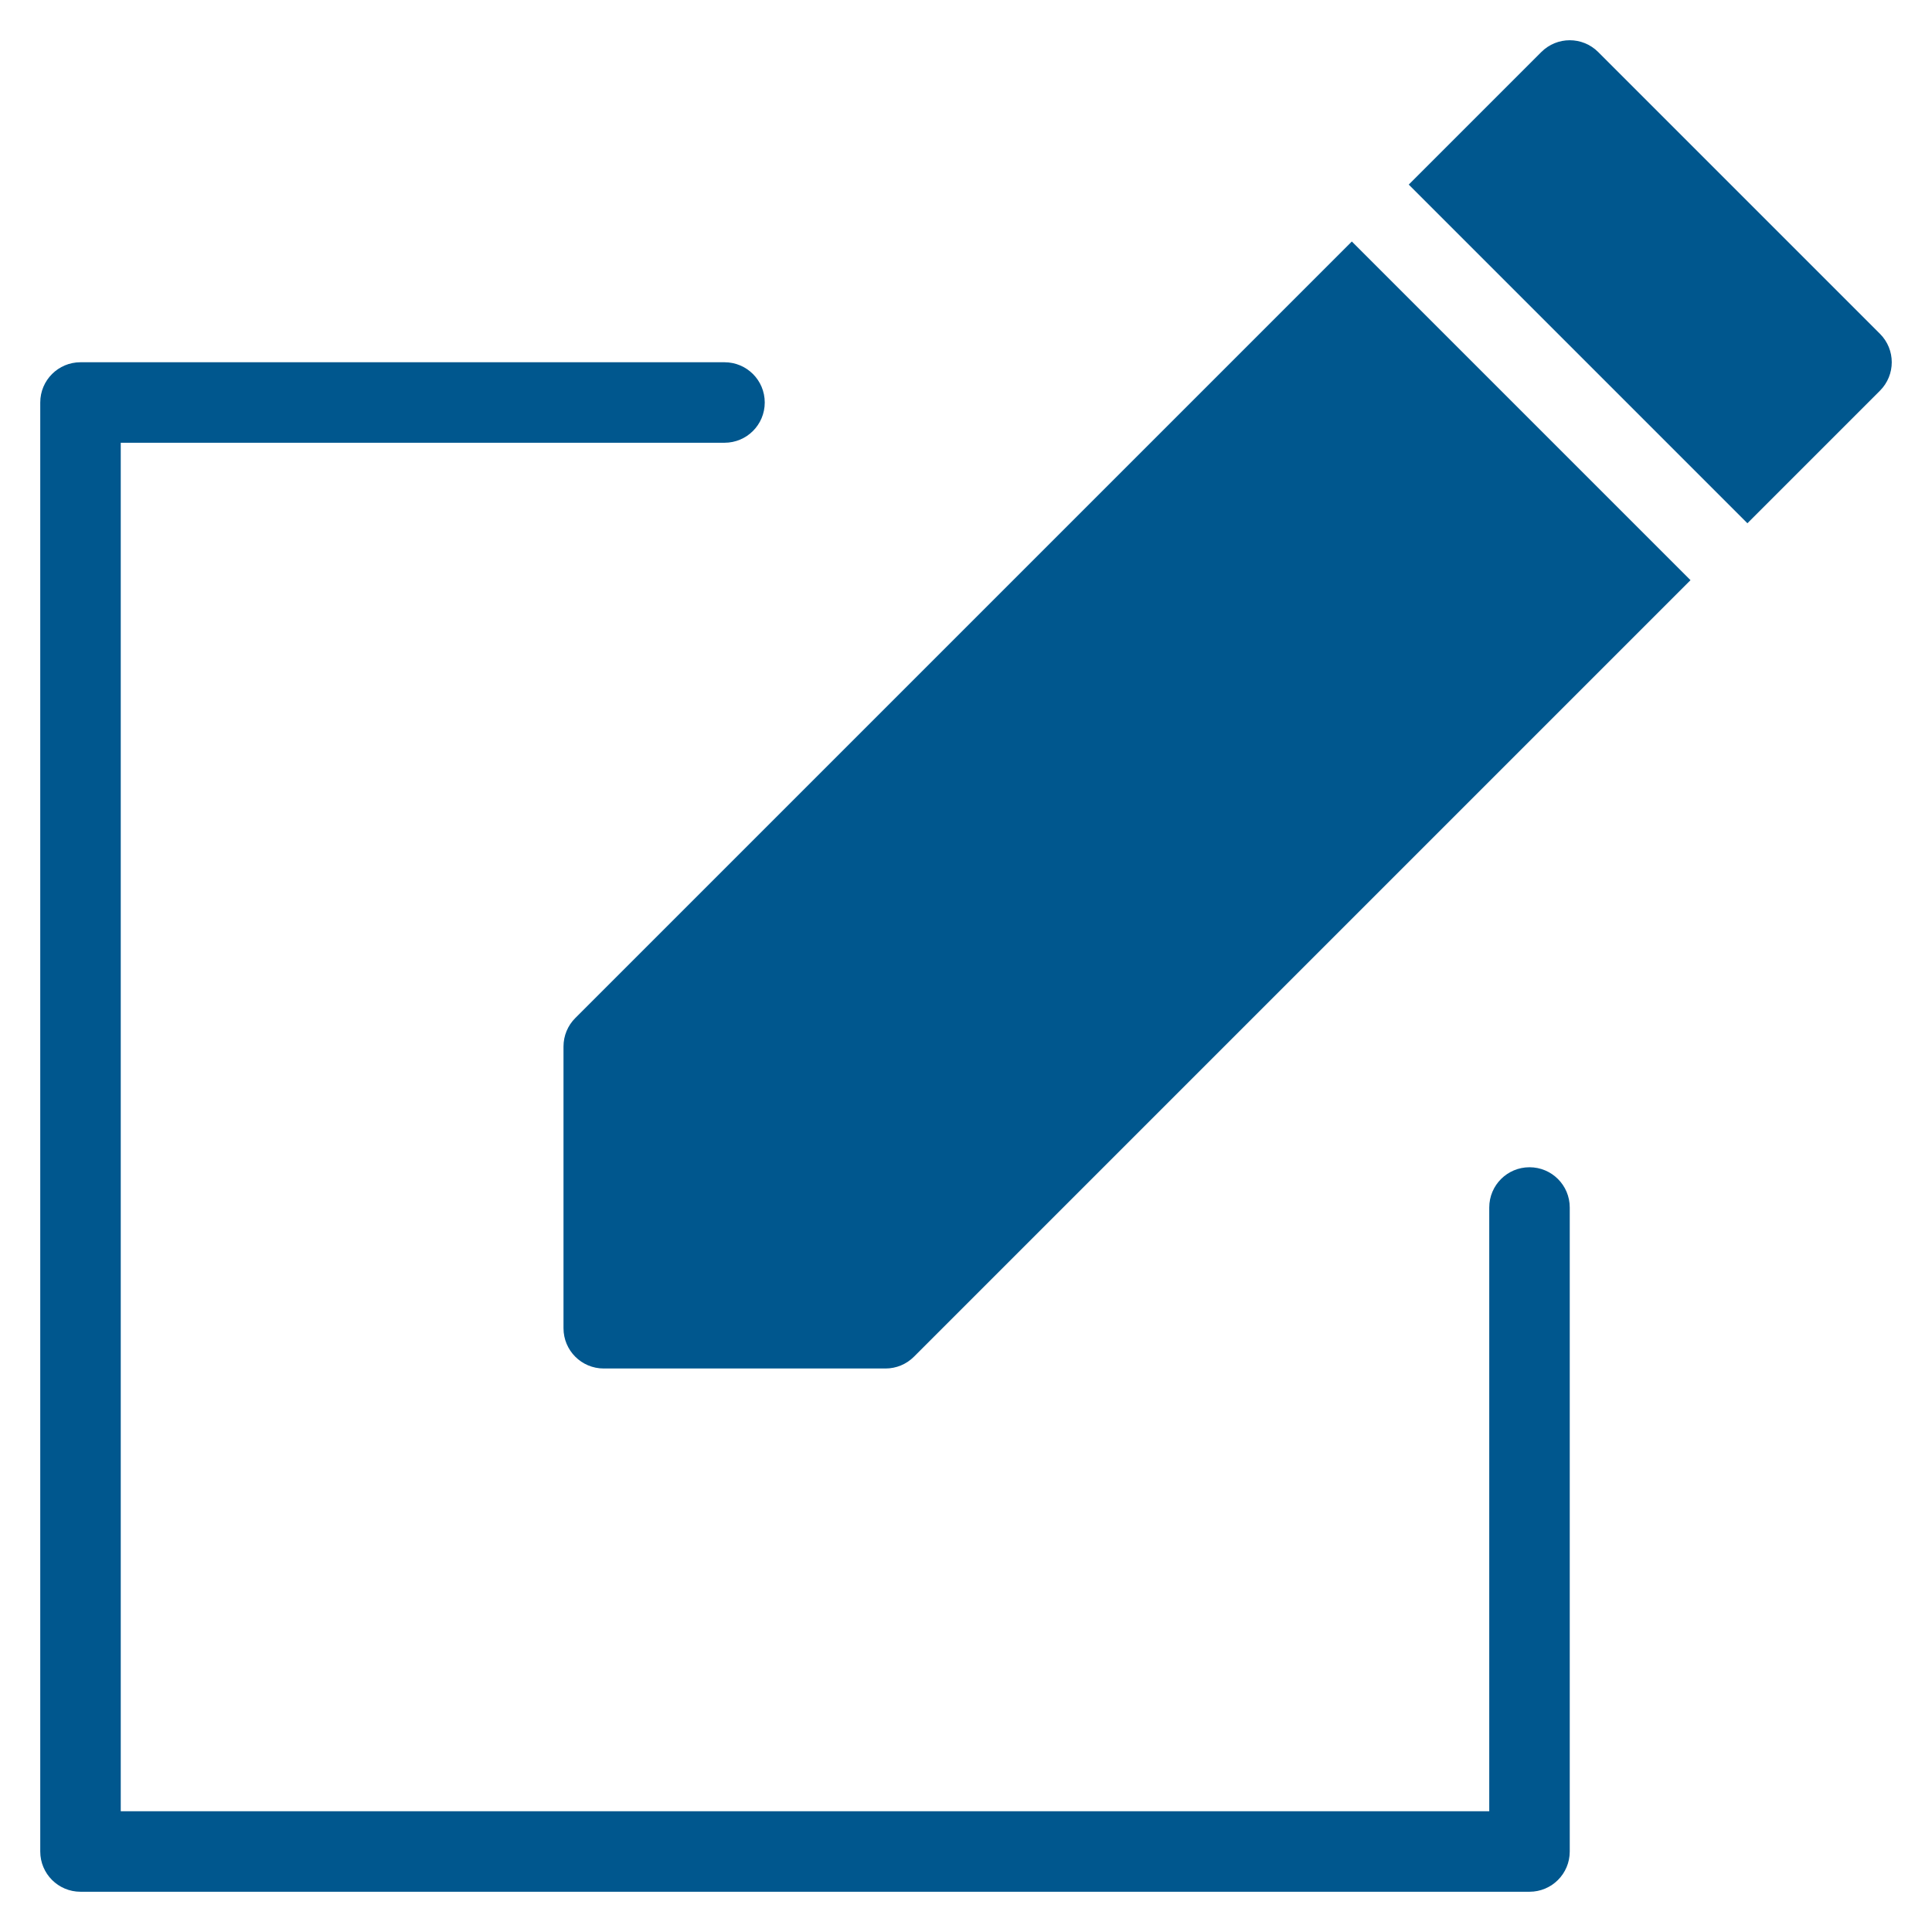
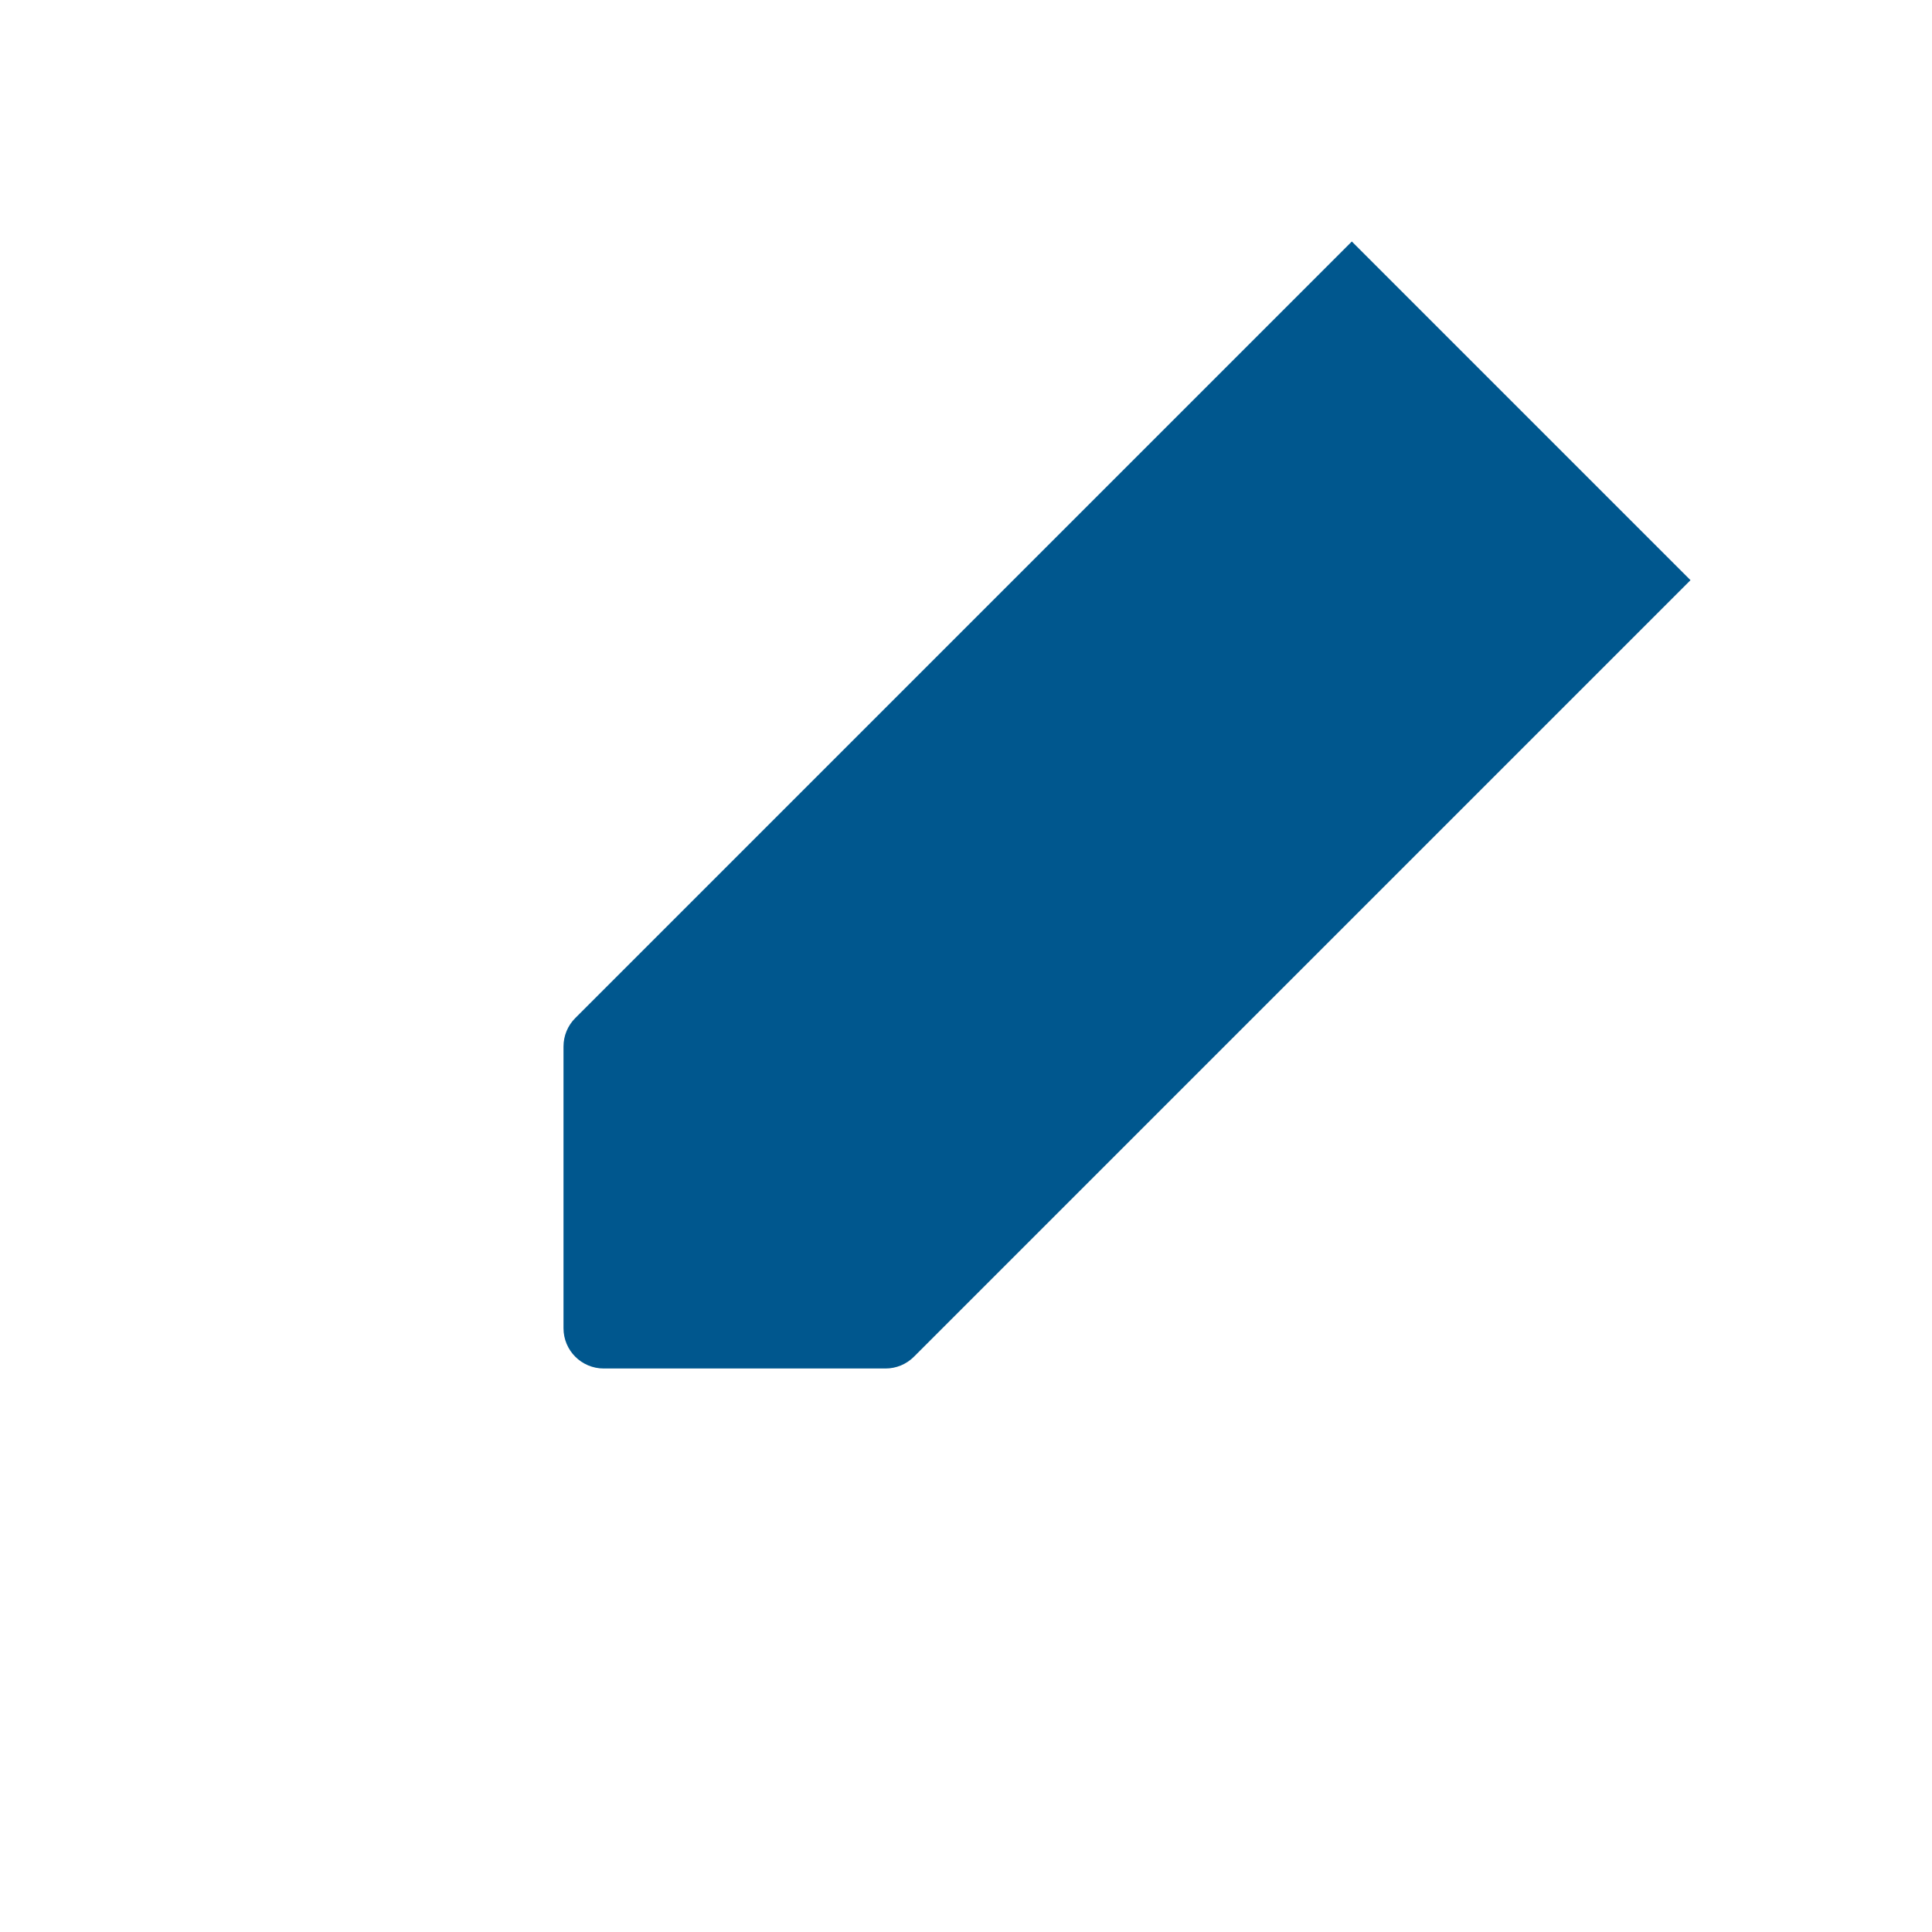
<svg xmlns="http://www.w3.org/2000/svg" x="0px" y="0px" width="48px" height="48px" viewBox="0 0 48 48">
  <g>
-     <path data-color="color-2" fill="#00578e" d="M38,29c-0.553,0-1,0.447-1,1v15H3V11h15c0.553,0,1-0.447,1-1s-0.447-1-1-1H2  c-0.553,0-1,0.447-1,1v36c0,0.553,0.447,1,1,1h36c0.553,0,1-0.447,1-1V30C39,29.447,38.553,29,38,29z" />
    <path fill="#00578e" d="M33.586,6L14.293,25.293C14.105,25.48,14,25.734,14,26v7c0,0.553,0.447,1,1,1h7  c0.266,0,0.52-0.105,0.707-0.293L42,14.414L33.586,6z" />
-     <path data-color="color-2" fill="#00578e" d="M46.707,8.293l-7-7c-0.391-0.391-1.023-0.391-1.414,0L35,4.586L43.414,13l3.293-3.293  C47.098,9.316,47.098,8.684,46.707,8.293z" />
  </g>
</svg>